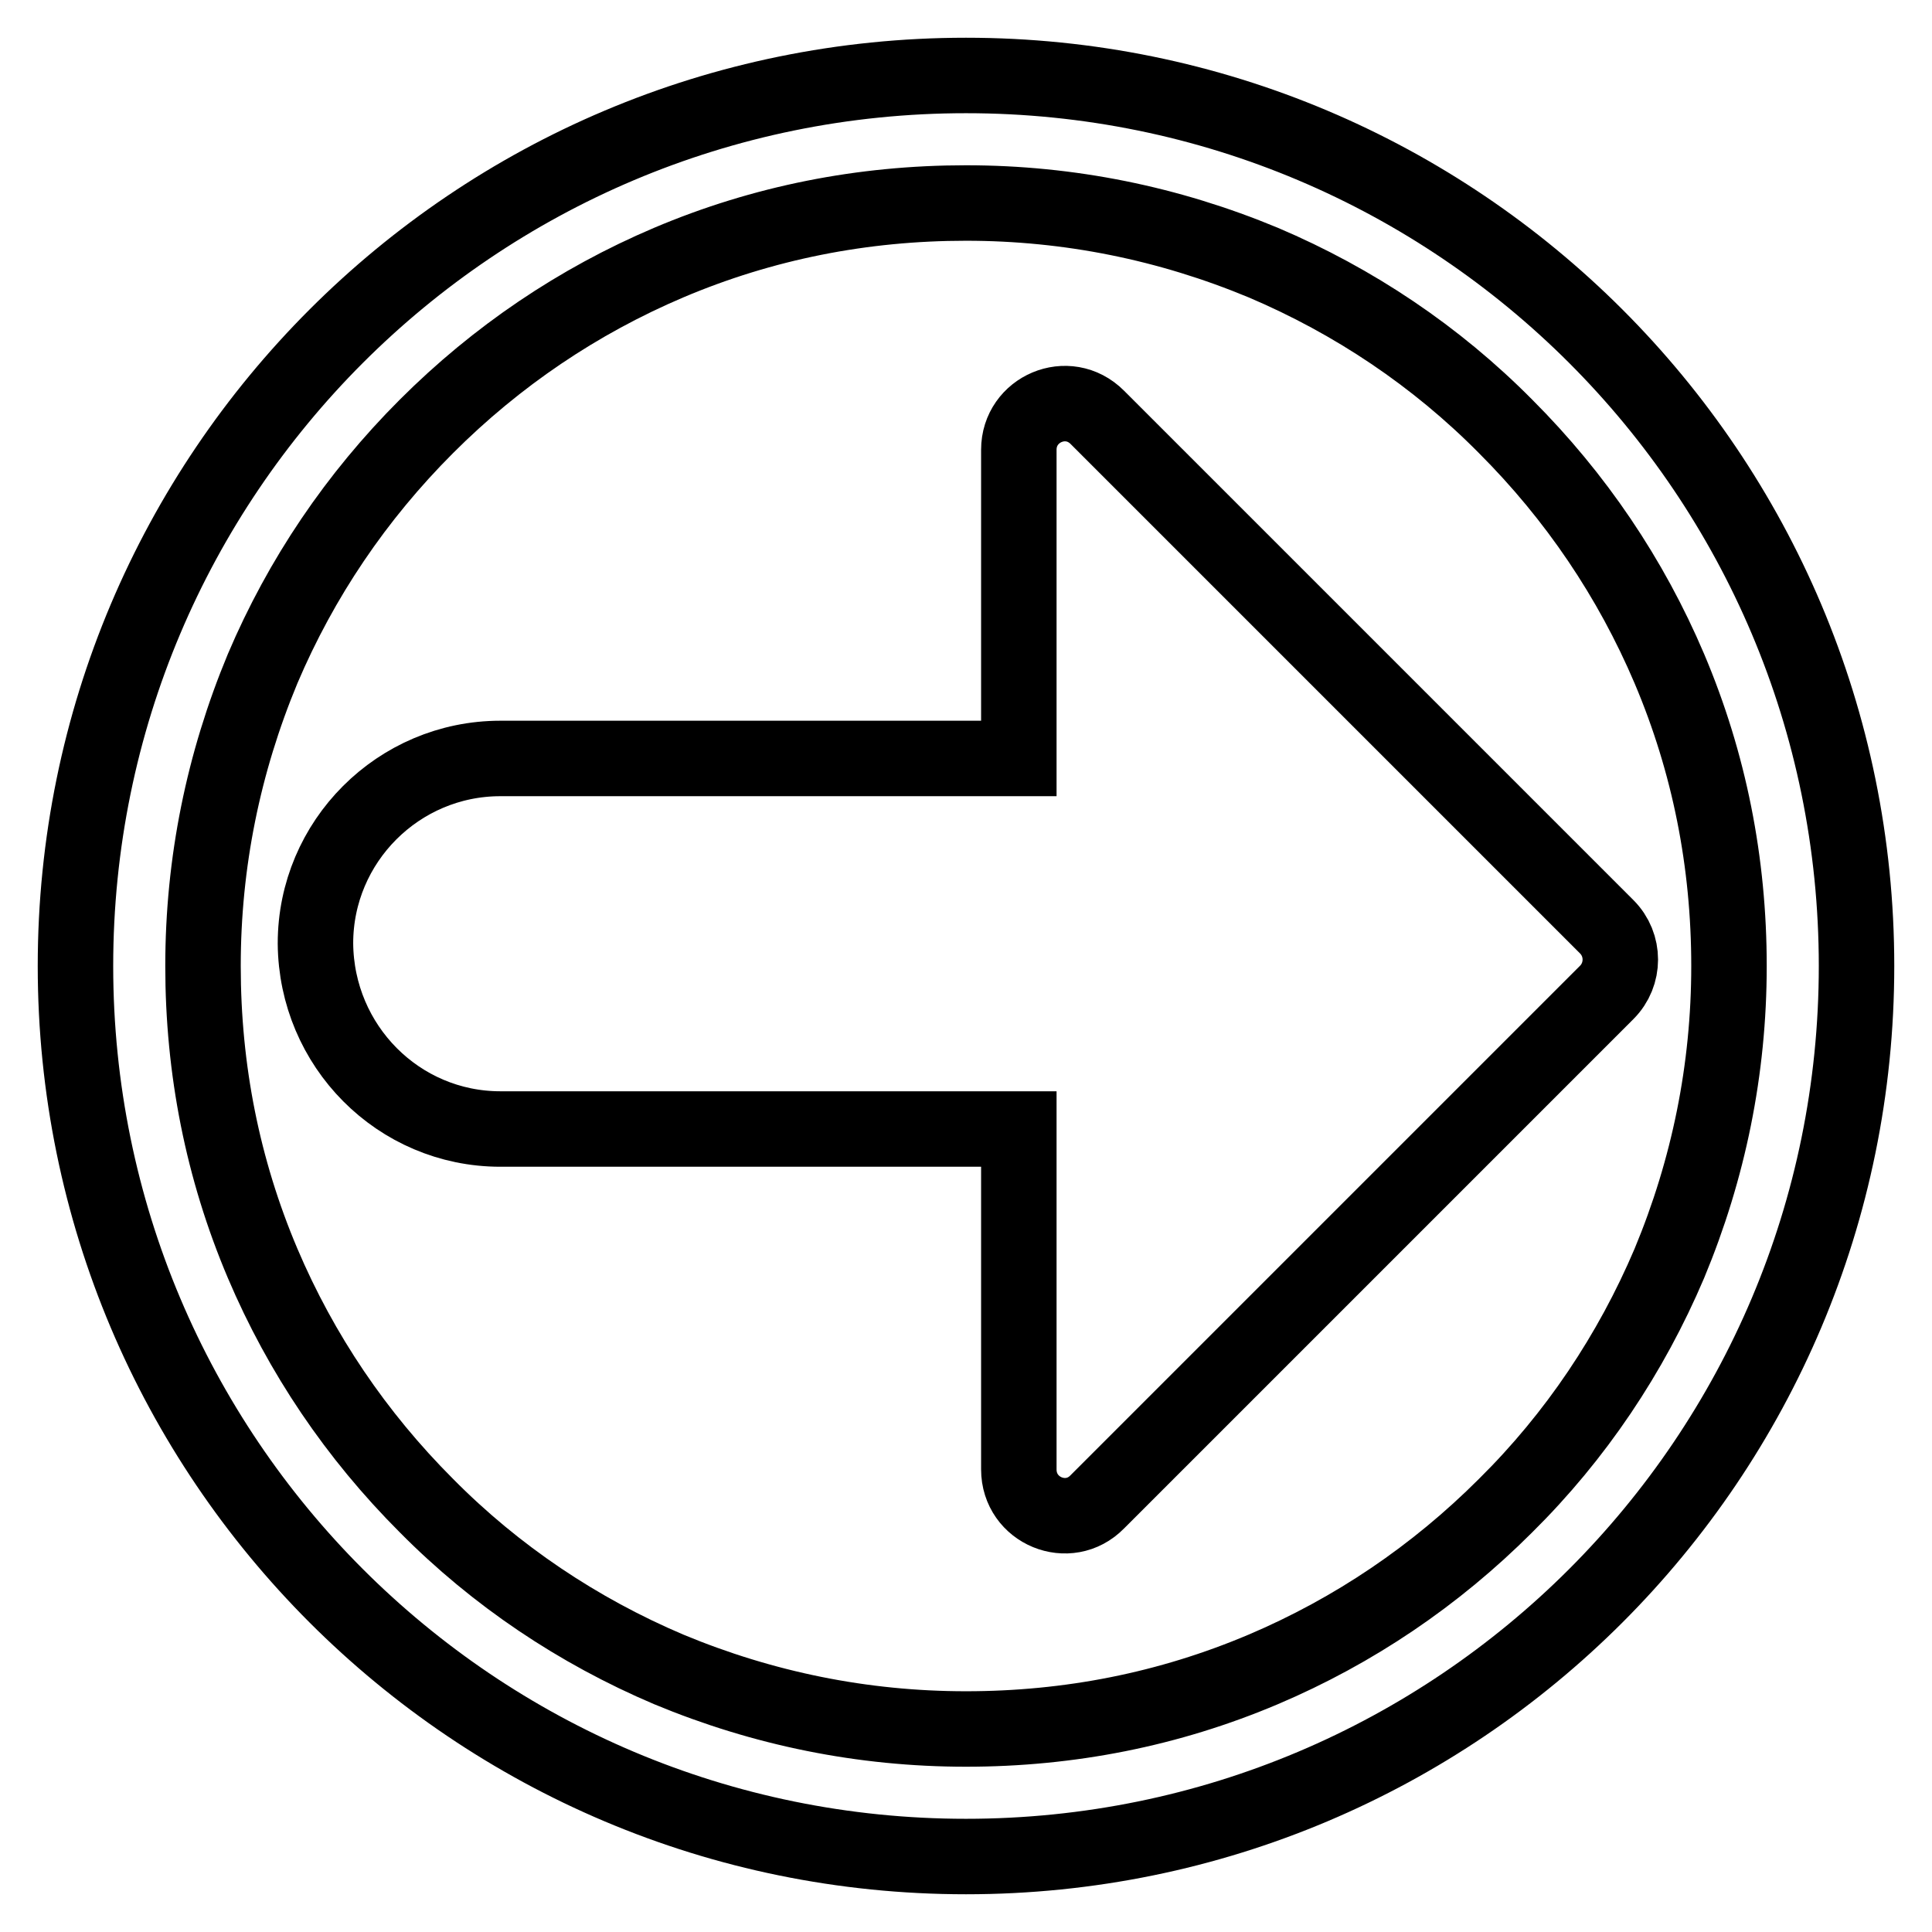
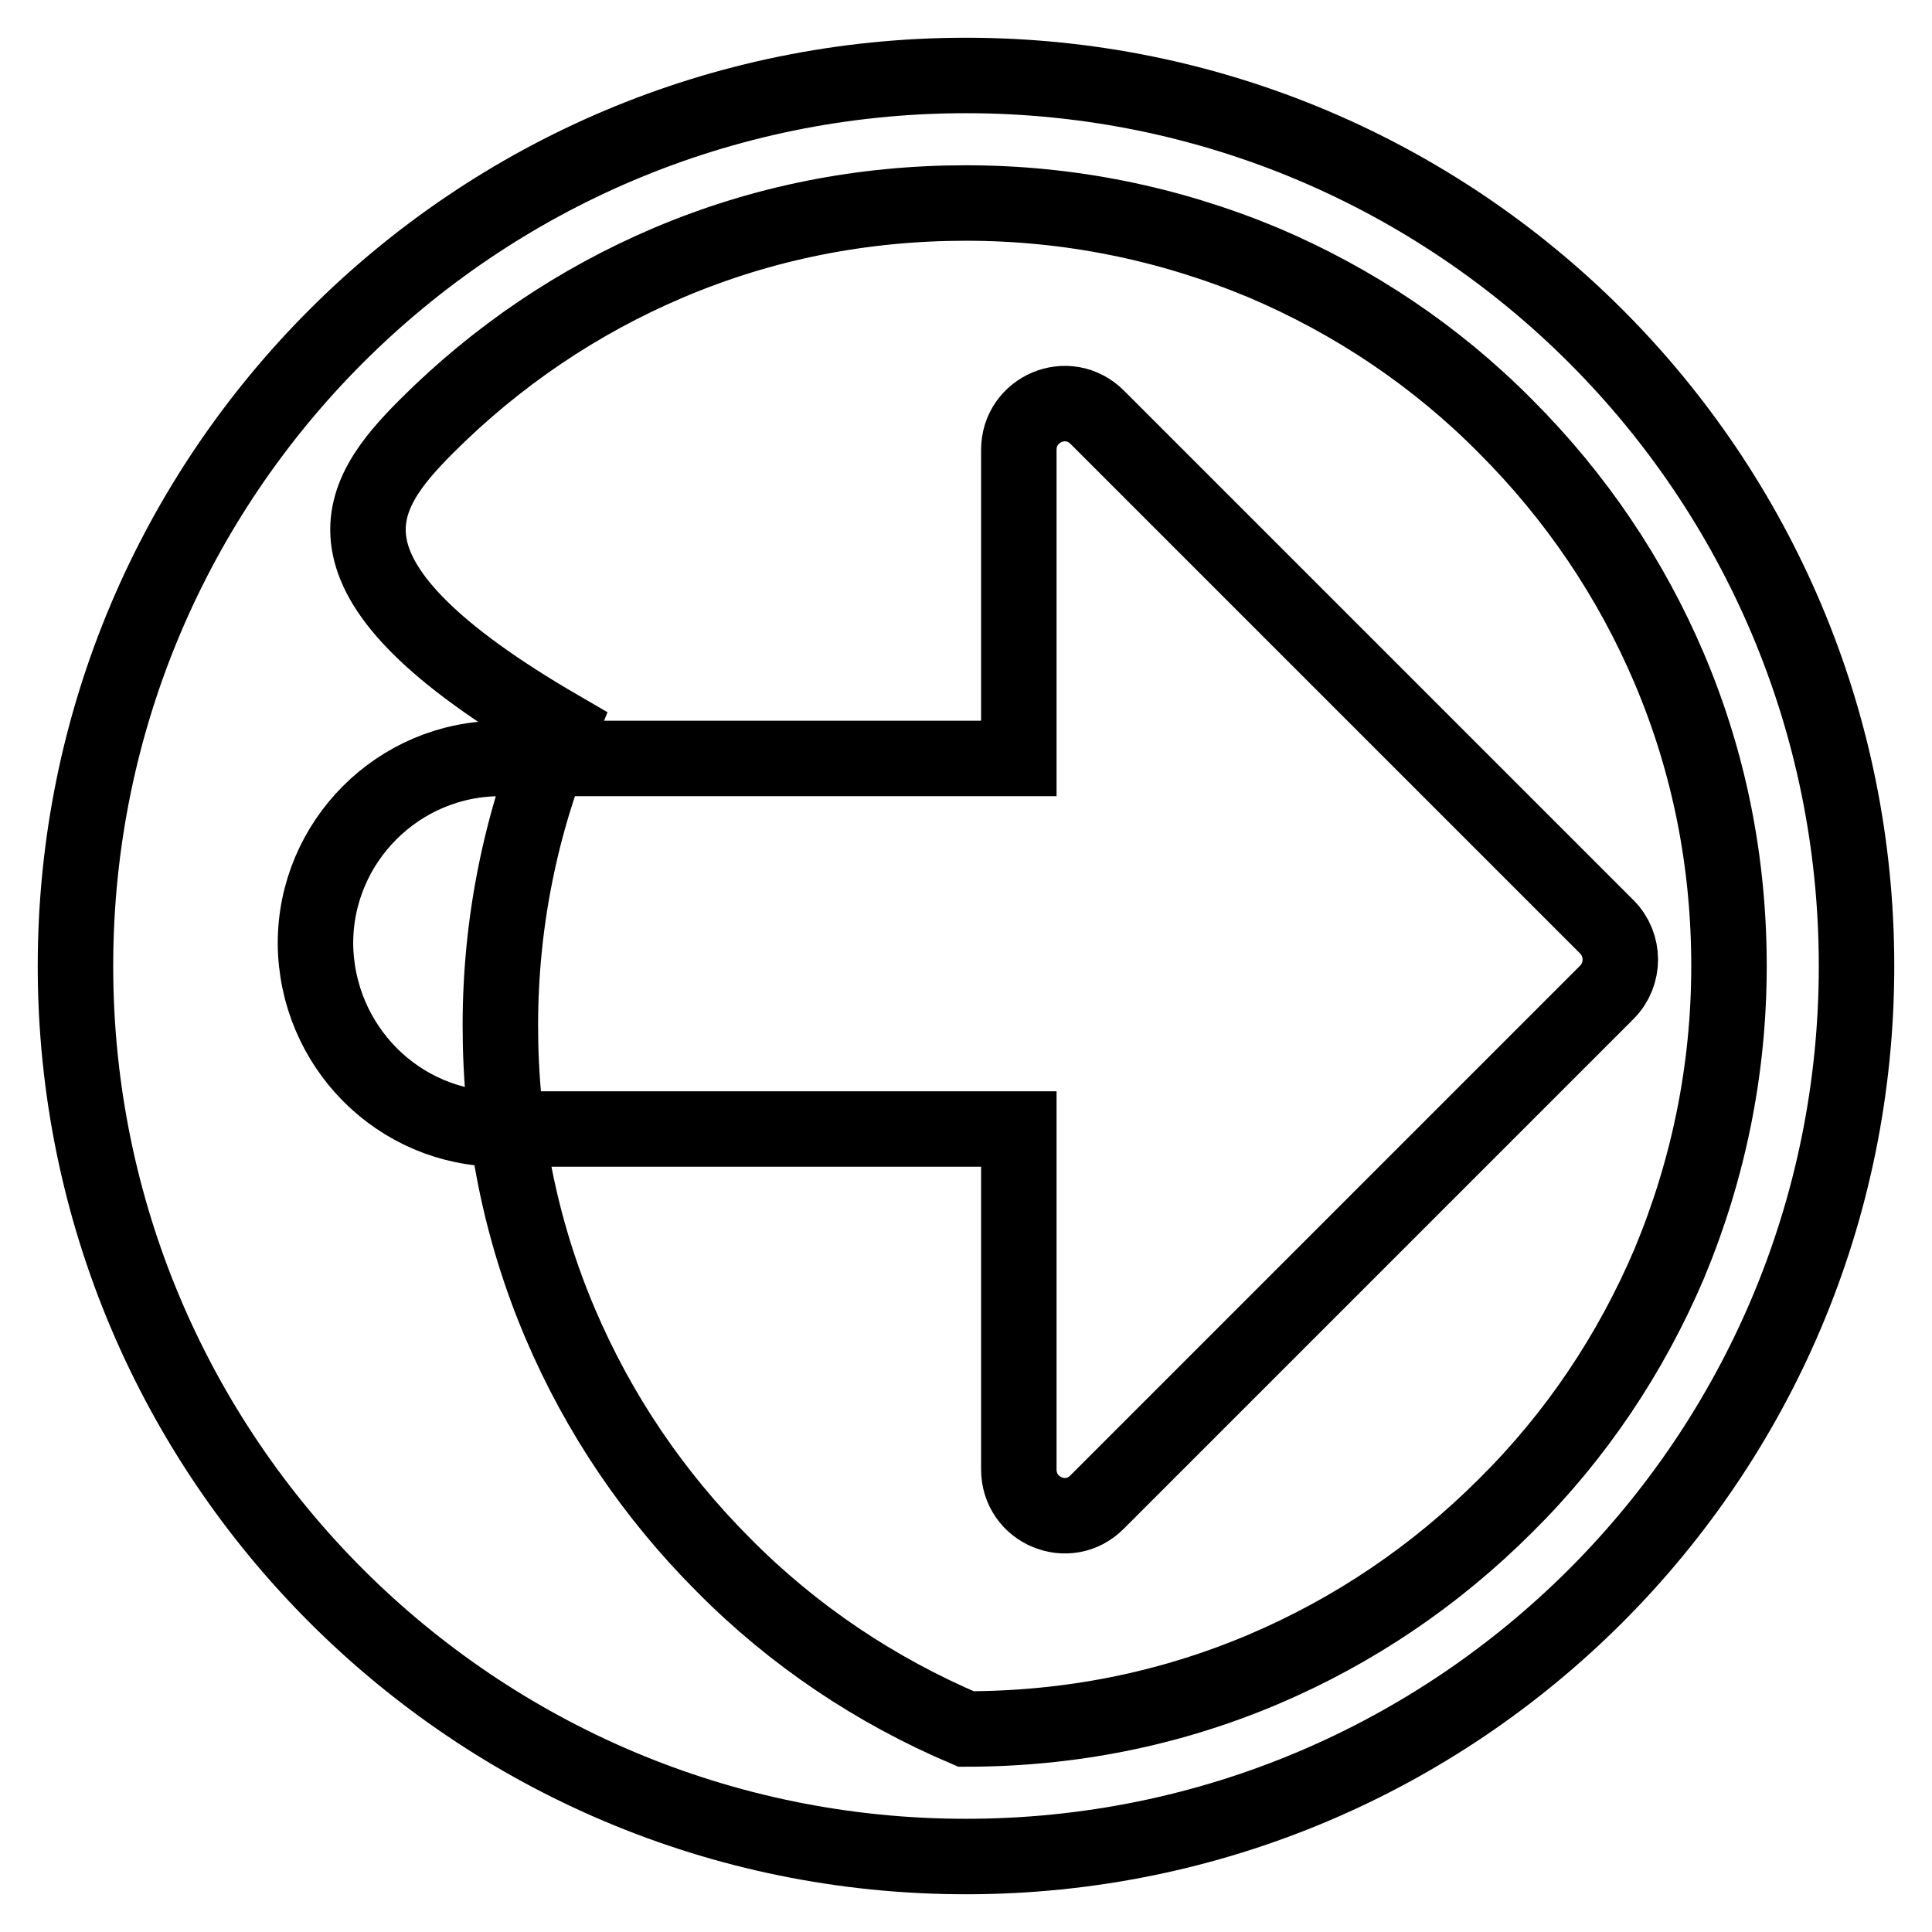
<svg xmlns="http://www.w3.org/2000/svg" version="1.1" x="0px" y="0px" viewBox="0 0 256 256" enable-background="new 0 0 256 256" xml:space="preserve">
  <g>
-     <path stroke-width="10" fill-opacity="0" stroke="#000000" d="M128,246c65.2,0,118-52.8,118-118S193.2,10,128,10S10,62.8,10,128S62.8,246,128,246z M56.5,56.5 c9.3-9.3,20.1-16.6,32.1-21.7c12.5-5.3,25.7-7.9,39.4-7.9c13.7,0,26.9,2.7,39.4,7.9c12,5.1,22.9,12.4,32.1,21.7 c9.3,9.3,16.6,20.1,21.7,32.1c5.3,12.5,7.9,25.7,7.9,39.4c0,13.7-2.7,26.9-7.9,39.4c-5.1,12-12.4,22.9-21.7,32.1 c-9.3,9.3-20.1,16.6-32.1,21.7c-12.5,5.3-25.7,7.9-39.4,7.9c-13.7,0-26.9-2.7-39.4-7.9c-12-5.1-22.9-12.4-32.1-21.7 c-9.3-9.3-16.6-20.1-21.7-32.1c-5.3-12.5-7.9-25.7-7.9-39.4c0-13.7,2.7-26.9,7.9-39.4C39.9,76.6,47.2,65.8,56.5,56.5z M66.3,149.6 H135v45.1c0,5.5,6.6,8.2,10.4,4.3l67.5-67.5c2.4-2.4,2.4-6.3,0-8.7l-67.5-67.5c-3.9-3.9-10.4-1.1-10.4,4.3v40.9H66.3 c-13.5,0-24.5,11-24.5,24.5C41.9,138.6,52.8,149.6,66.3,149.6z" />
+     <path stroke-width="10" fill-opacity="0" stroke="#000000" d="M128,246c65.2,0,118-52.8,118-118S193.2,10,128,10S10,62.8,10,128S62.8,246,128,246z M56.5,56.5 c9.3-9.3,20.1-16.6,32.1-21.7c12.5-5.3,25.7-7.9,39.4-7.9c13.7,0,26.9,2.7,39.4,7.9c12,5.1,22.9,12.4,32.1,21.7 c9.3,9.3,16.6,20.1,21.7,32.1c5.3,12.5,7.9,25.7,7.9,39.4c0,13.7-2.7,26.9-7.9,39.4c-5.1,12-12.4,22.9-21.7,32.1 c-9.3,9.3-20.1,16.6-32.1,21.7c-12.5,5.3-25.7,7.9-39.4,7.9c-12-5.1-22.9-12.4-32.1-21.7 c-9.3-9.3-16.6-20.1-21.7-32.1c-5.3-12.5-7.9-25.7-7.9-39.4c0-13.7,2.7-26.9,7.9-39.4C39.9,76.6,47.2,65.8,56.5,56.5z M66.3,149.6 H135v45.1c0,5.5,6.6,8.2,10.4,4.3l67.5-67.5c2.4-2.4,2.4-6.3,0-8.7l-67.5-67.5c-3.9-3.9-10.4-1.1-10.4,4.3v40.9H66.3 c-13.5,0-24.5,11-24.5,24.5C41.9,138.6,52.8,149.6,66.3,149.6z" />
  </g>
</svg>